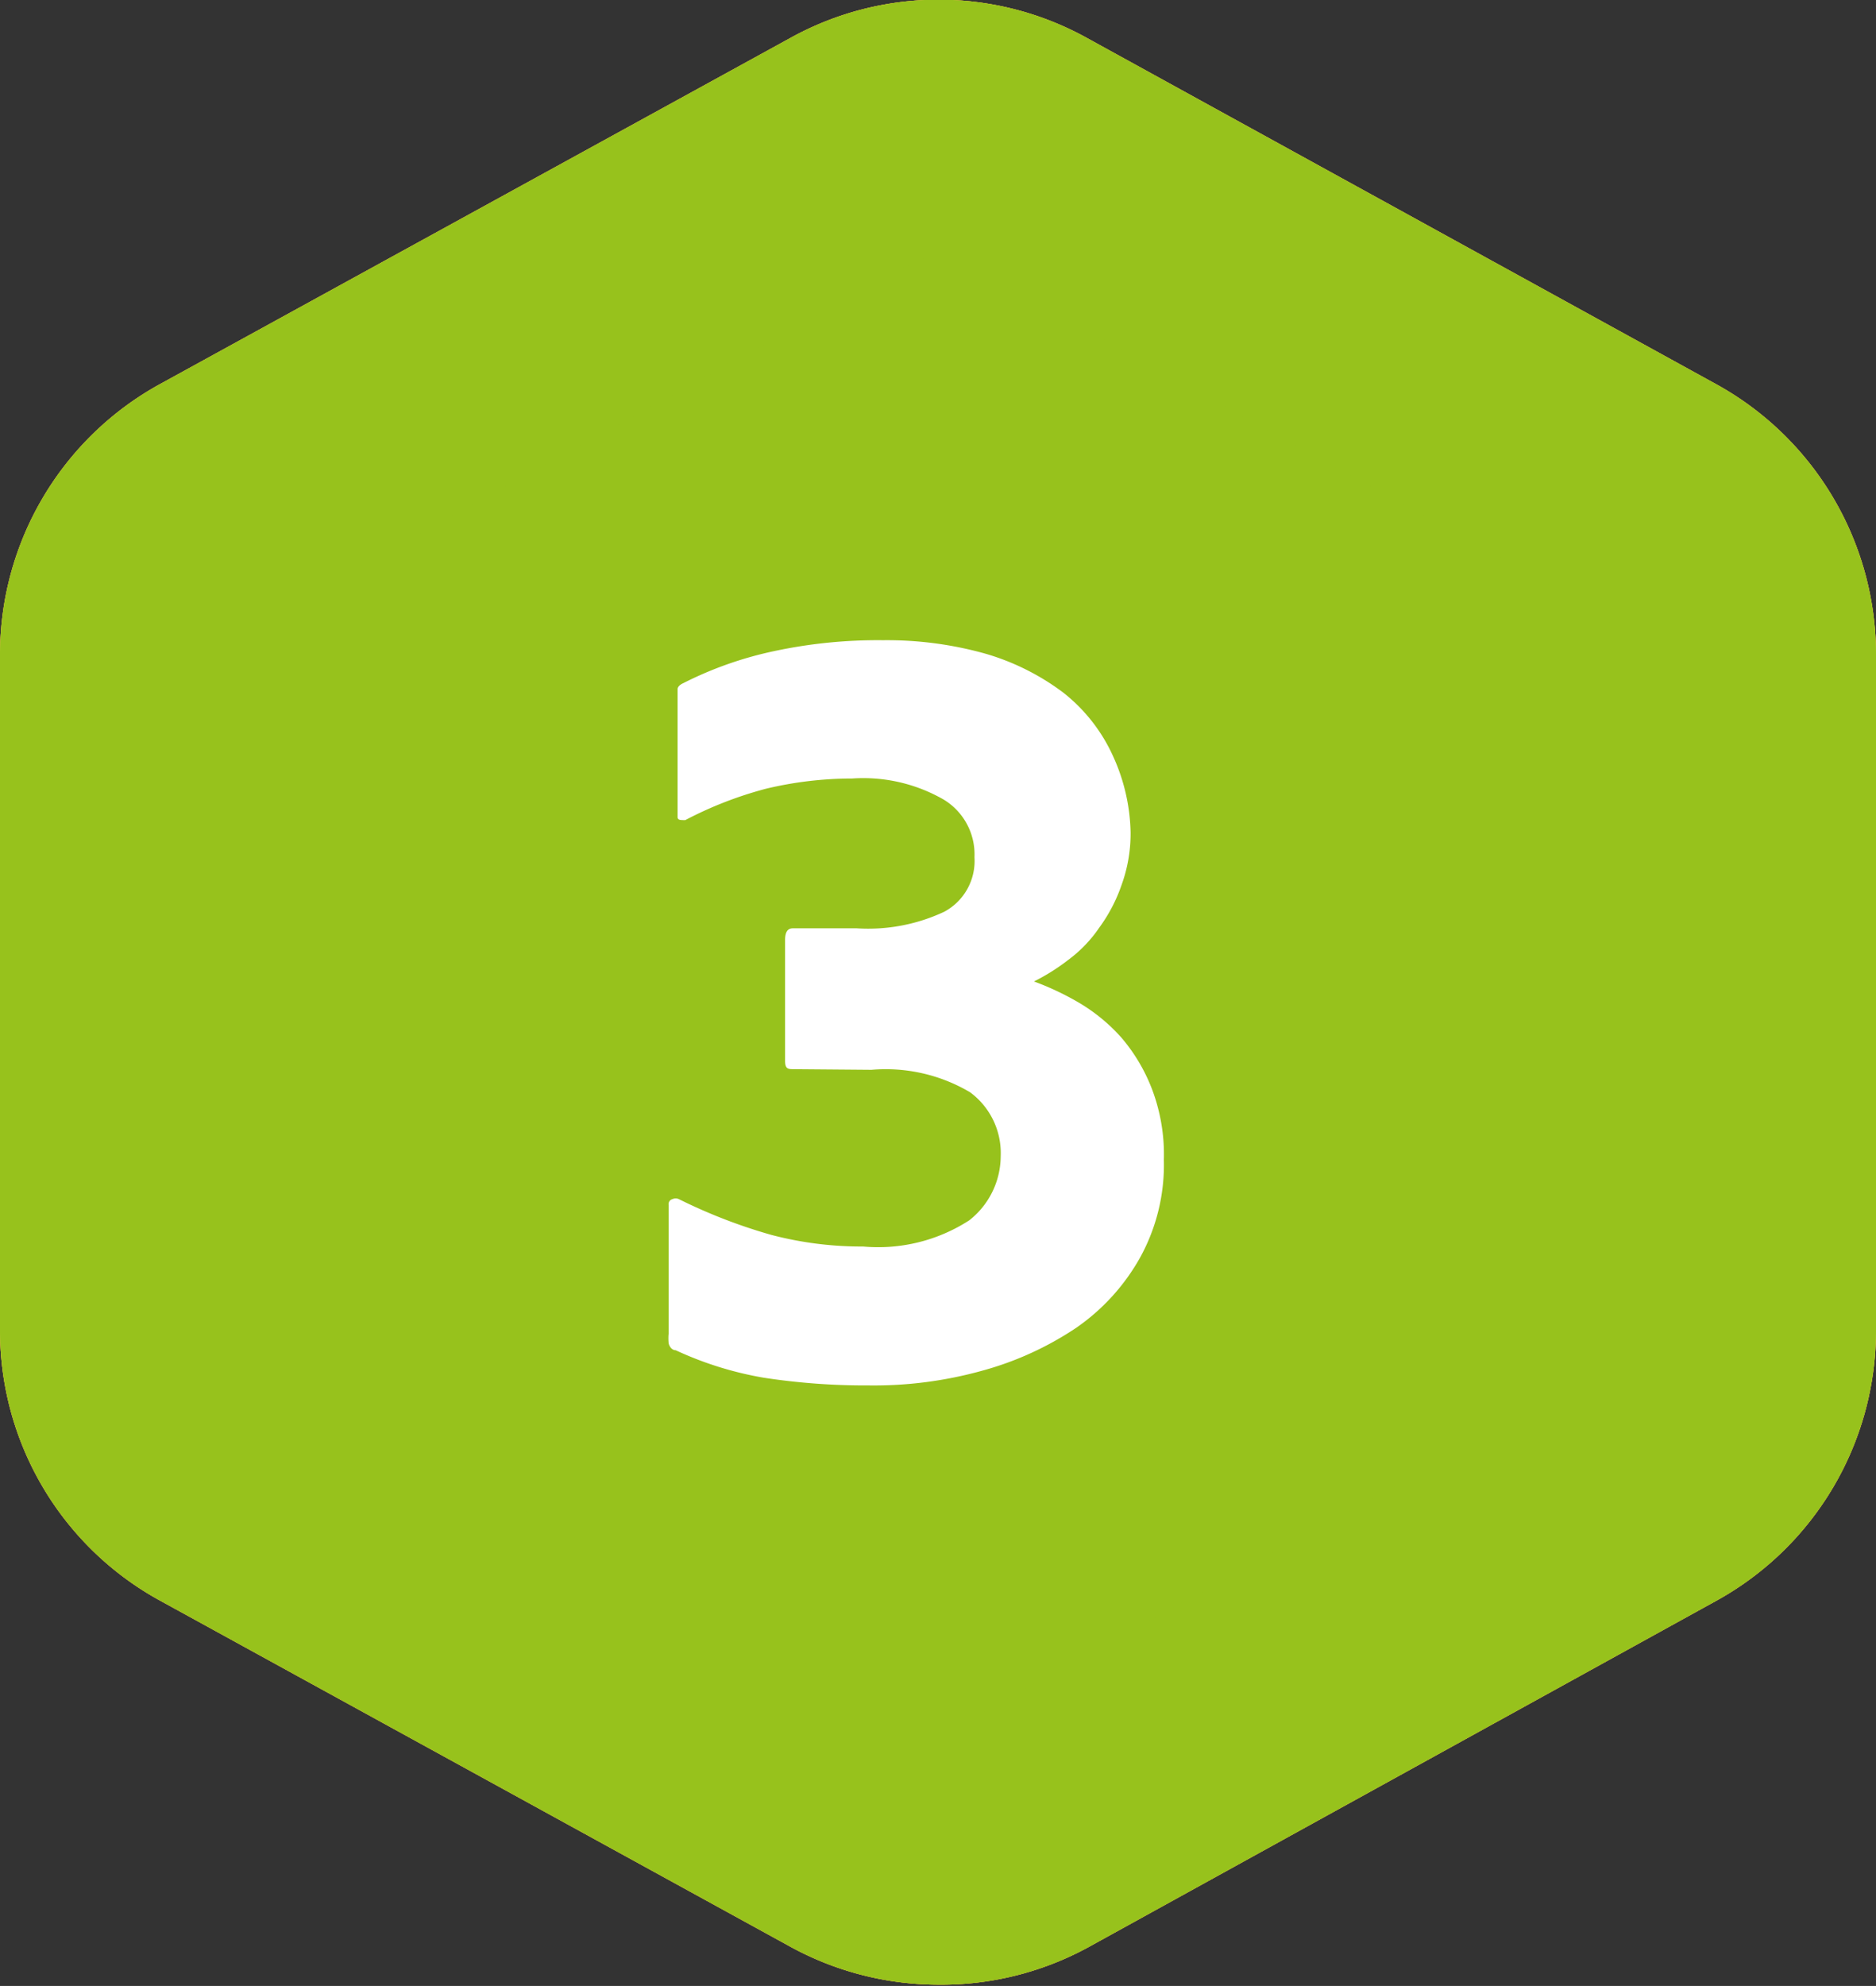
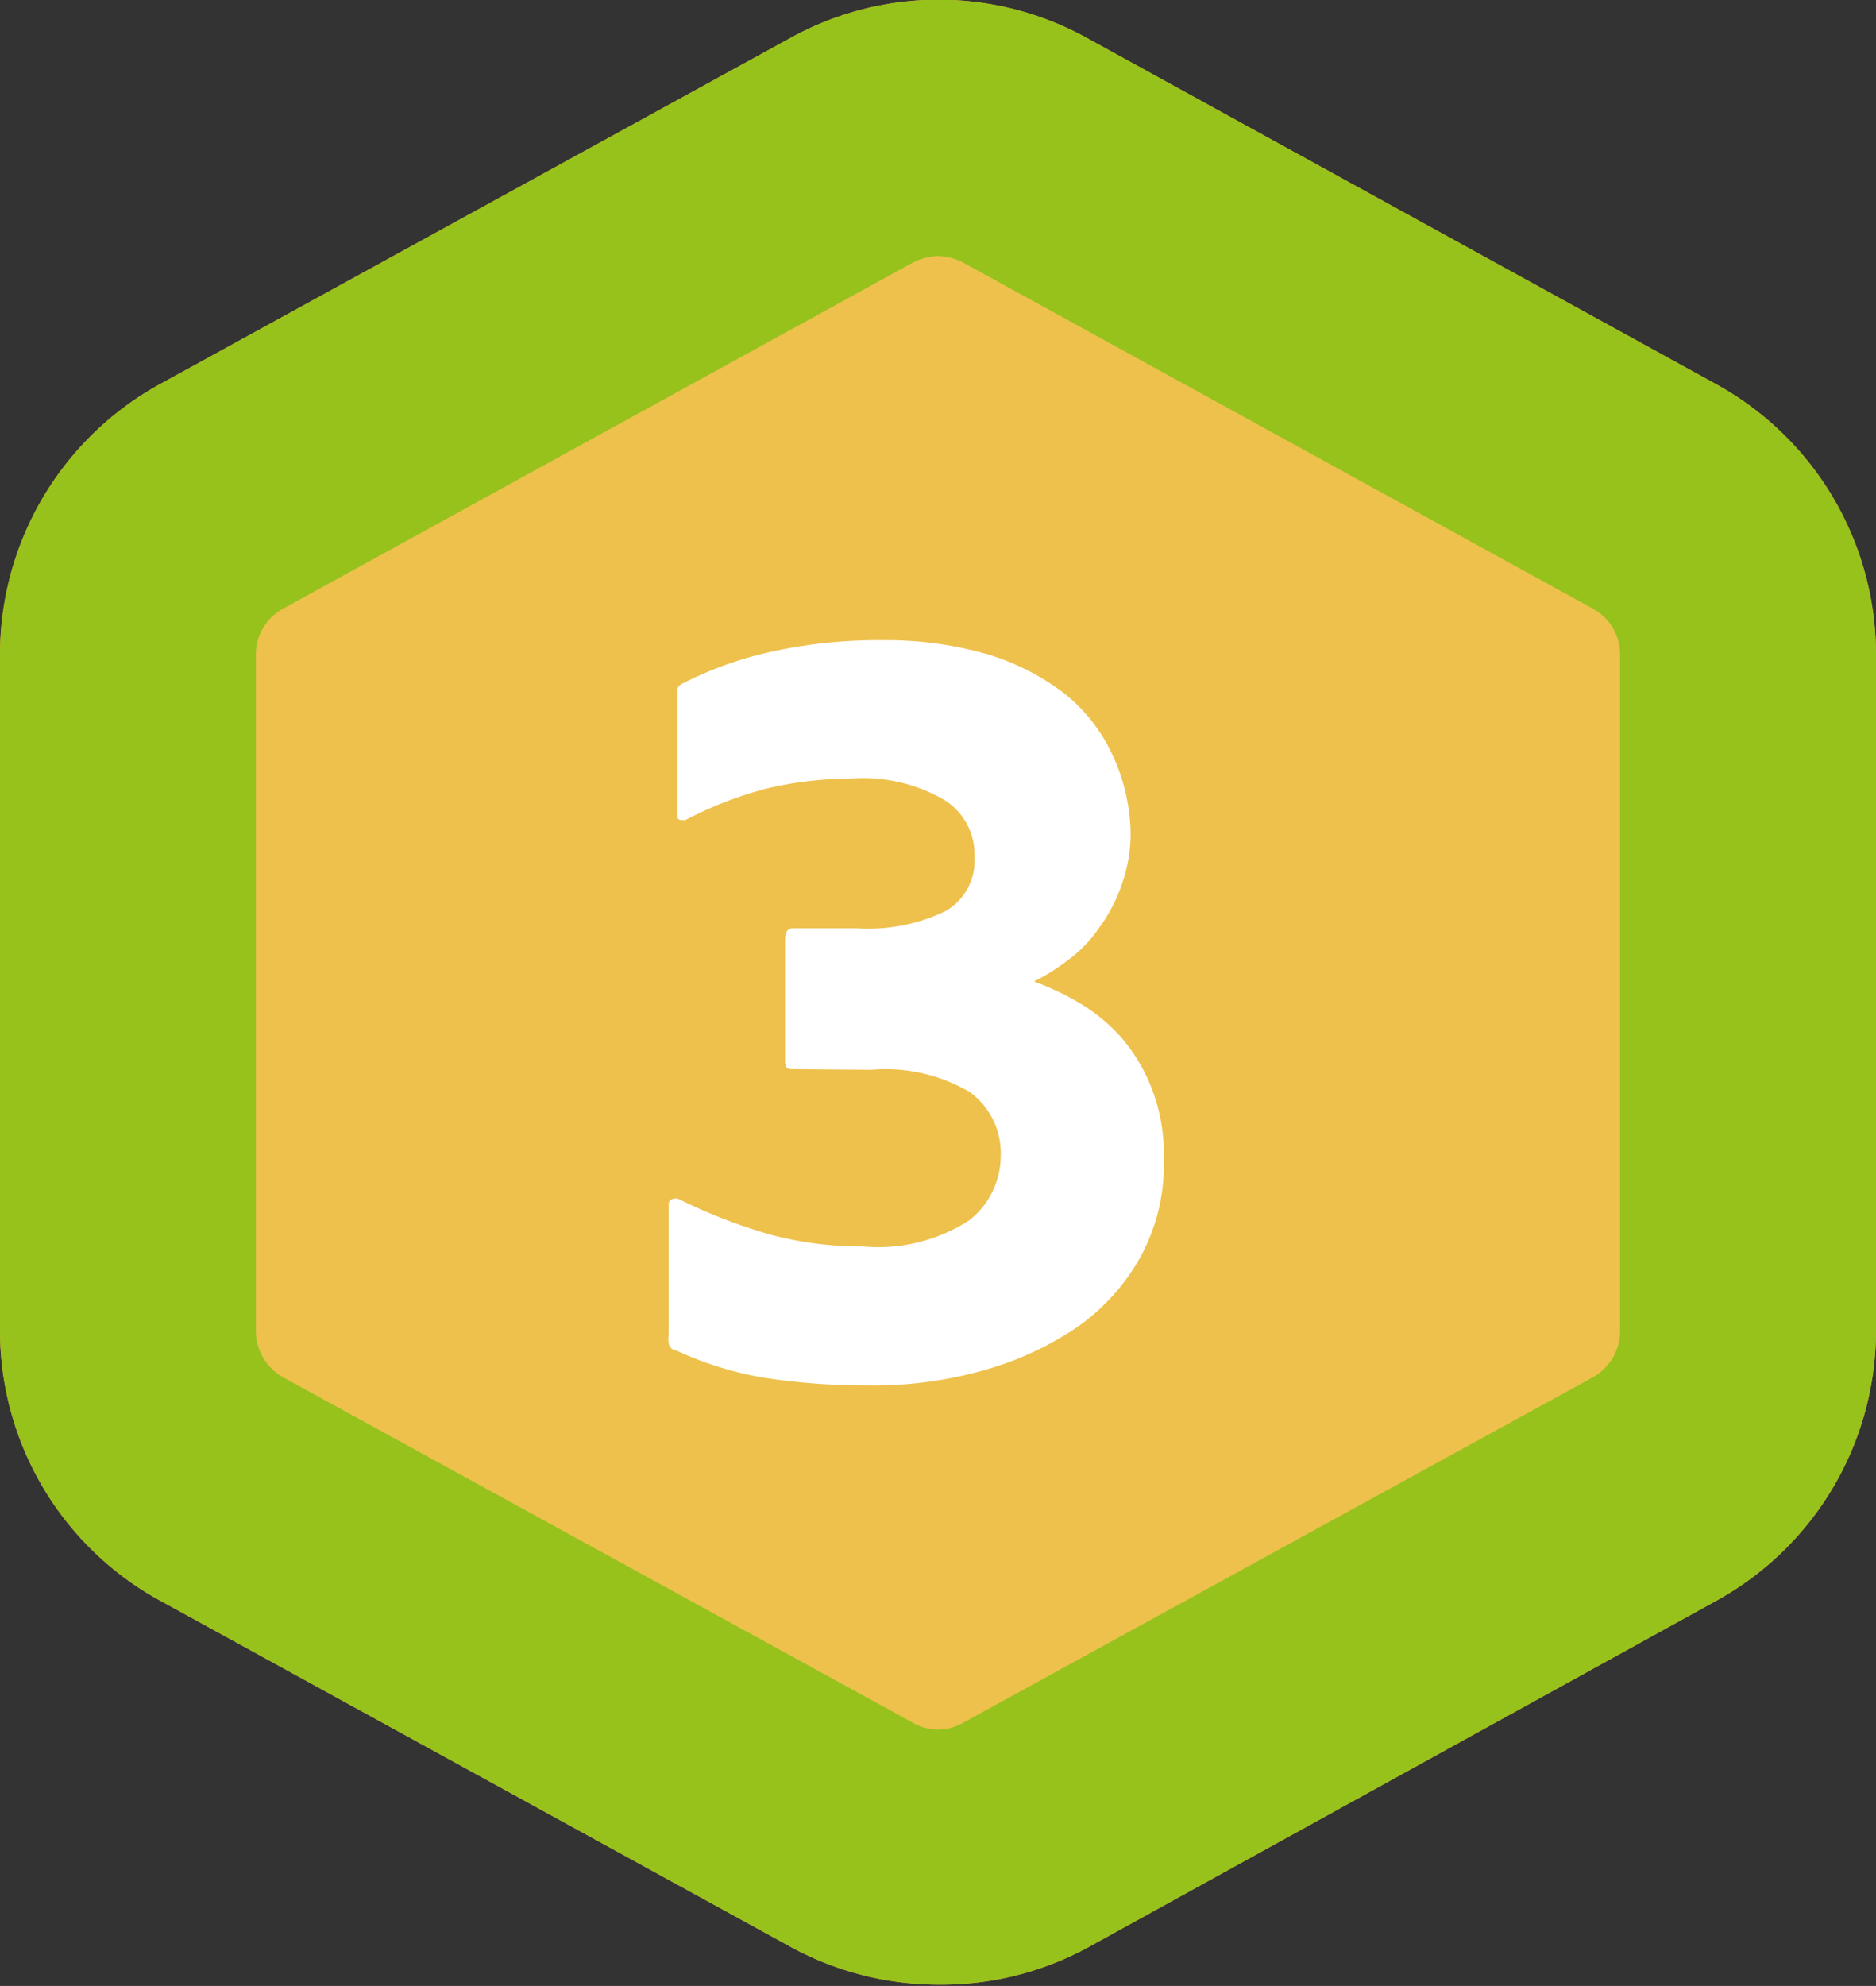
<svg xmlns="http://www.w3.org/2000/svg" viewBox="0 0 29.32 31.02">
  <rect x="0" y="0" width="29.32" height="31.02" fill="#333333" stroke="none" />
  <defs>
    <style>.cls-1{fill:#f5964f;}.cls-2{isolation:isolate;}.cls-3{fill:#fff;}.cls-4{fill:#eec14d;}.cls-5{fill:#97c21c;}</style>
  </defs>
  <g id="Layer_1" data-name="Layer 1">
    <g id="Group_170809" data-name="Group 170809">
      <g id="Path_14" data-name="Path 14">
-         <path class="cls-1" d="M27.32,20.79V10.22a2.81,2.81,0,0,0-1.46-2.46L16,2.35a2.81,2.81,0,0,0-2.7,0L3.46,7.76A2.81,2.81,0,0,0,2,10.22V20.79a2.82,2.82,0,0,0,1.46,2.47l9.85,5.4a2.78,2.78,0,0,0,2.71,0l9.84-5.4A2.82,2.82,0,0,0,27.32,20.79Z" />
        <path class="cls-1" d="M14.66,31a4.83,4.83,0,0,1-2.32-.6L2.5,25A4.81,4.81,0,0,1,0,20.79V10.22A4.82,4.82,0,0,1,2.5,6L12.34.6A4.79,4.79,0,0,1,17,.6L26.82,6a4.82,4.82,0,0,1,2.5,4.22V20.79A4.82,4.82,0,0,1,26.83,25L17,30.42A4.8,4.8,0,0,1,14.66,31Zm0-27a.9.9,0,0,0-.39.1L4.42,9.51a.81.81,0,0,0-.42.71V20.79a.83.83,0,0,0,.42.72l9.85,5.4a.78.78,0,0,0,.78,0l9.85-5.4a.83.83,0,0,0,.42-.72V10.22a.81.81,0,0,0-.42-.71L15.05,4.1A.9.9,0,0,0,14.66,4Z" />
      </g>
      <g id="_1" data-name=" 1" class="cls-2">
        <g class="cls-2">
-           <path class="cls-3" d="M13.81,21.5a.12.12,0,0,1-.14-.14V12.7a8.4,8.4,0,0,1-.91.34,5.75,5.75,0,0,1-.87.2q-.15,0-.15-.12V11.35c0-.09,0-.15.11-.16a9.3,9.3,0,0,0,1.3-.42,9.6,9.6,0,0,0,1.2-.62.35.35,0,0,1,.14-.06l.15,0h1.42c.08,0,.11,0,.11.13V21.36c0,.1,0,.14-.12.14Z" />
-         </g>
+           </g>
      </g>
    </g>
  </g>
  <g id="Layer_2" data-name="Layer 2">
    <g id="Path_14-2" data-name="Path 14">
      <path class="cls-4" d="M27.32,20.79V10.22a2.81,2.81,0,0,0-1.46-2.46L16,2.35a2.81,2.81,0,0,0-2.7,0L3.46,7.76A2.81,2.81,0,0,0,2,10.22V20.79a2.82,2.82,0,0,0,1.46,2.47l9.85,5.4a2.78,2.78,0,0,0,2.71,0l9.84-5.4A2.82,2.82,0,0,0,27.32,20.79Z" />
-       <path class="cls-4" d="M14.66,31a4.83,4.83,0,0,1-2.32-.6L2.5,25A4.81,4.81,0,0,1,0,20.79V10.22A4.82,4.82,0,0,1,2.5,6L12.34.6A4.79,4.79,0,0,1,17,.6L26.82,6a4.82,4.82,0,0,1,2.5,4.22V20.79A4.82,4.82,0,0,1,26.83,25L17,30.42A4.8,4.8,0,0,1,14.66,31Zm0-27a.9.9,0,0,0-.39.1L4.42,9.51a.81.81,0,0,0-.42.71V20.79a.83.83,0,0,0,.42.72l9.85,5.4a.78.78,0,0,0,.78,0l9.85-5.4a.83.83,0,0,0,.42-.72V10.22a.81.81,0,0,0-.42-.71L15.05,4.1A.9.9,0,0,0,14.66,4Z" />
    </g>
    <g id="_2" data-name=" 2" class="cls-2">
      <g class="cls-2">
-         <path class="cls-3" d="M10.57,21.5c-.06,0-.09,0-.1,0a.22.22,0,0,1,0-.12V20a.3.3,0,0,1,.07-.24l1.38-1a17.78,17.78,0,0,0,1.46-1.22,11.54,11.54,0,0,0,1.11-1.11,5.92,5.92,0,0,0,.65-.93,3,3,0,0,0,.3-.77,4.13,4.13,0,0,0,.07-.66A1.85,1.85,0,0,0,15,12.68a2.1,2.1,0,0,0-1.55-.48,4.44,4.44,0,0,0-1.45.21,7.13,7.13,0,0,0-1.18.51c-.1.06-.16,0-.16-.09V10.94a.23.23,0,0,1,.11-.2,7,7,0,0,1,1.5-.58A7.42,7.42,0,0,1,14,10a4.75,4.75,0,0,1,1.77.3,3.68,3.68,0,0,1,1.24.82,3.18,3.18,0,0,1,.74,1.18,3.86,3.86,0,0,1,.25,1.4,5,5,0,0,1-.44,2,6.18,6.18,0,0,1-1.54,2c-.44.42-.8.75-1.1,1l-.9.72c.35,0,.72-.05,1.12-.06h3.29c.12,0,.17,0,.16.13l-.43,1.87a.19.19,0,0,1-.18.14Z" />
-       </g>
+         </g>
    </g>
  </g>
  <g id="Layer_3" data-name="Layer 3">
    <g id="Path_14-3" data-name="Path 14">
-       <path class="cls-5" d="M27.32,20.79V10.22a2.81,2.81,0,0,0-1.46-2.46L16,2.35a2.81,2.81,0,0,0-2.7,0L3.46,7.76A2.81,2.81,0,0,0,2,10.22V20.79a2.82,2.82,0,0,0,1.46,2.47l9.85,5.4a2.78,2.78,0,0,0,2.71,0l9.84-5.4A2.82,2.82,0,0,0,27.32,20.79Z" />
      <path class="cls-5" d="M14.66,31a4.83,4.83,0,0,1-2.32-.6L2.5,25A4.81,4.81,0,0,1,0,20.79V10.22A4.82,4.82,0,0,1,2.5,6L12.34.6A4.79,4.79,0,0,1,17,.6L26.82,6a4.82,4.82,0,0,1,2.5,4.22V20.79A4.82,4.82,0,0,1,26.83,25L17,30.42A4.8,4.8,0,0,1,14.66,31Zm0-27a.9.9,0,0,0-.39.1L4.42,9.51a.81.81,0,0,0-.42.71V20.79a.83.83,0,0,0,.42.72l9.85,5.4a.78.78,0,0,0,.78,0l9.85-5.4a.83.83,0,0,0,.42-.72V10.22a.81.81,0,0,0-.42-.71L15.05,4.1A.9.9,0,0,0,14.66,4Z" />
    </g>
    <g id="_3" data-name=" 3" class="cls-2">
      <g class="cls-2">
        <path class="cls-3" d="M12.41,16.7c-.09,0-.14,0-.14-.13V14.68q0-.18.12-.18h1a2.8,2.8,0,0,0,1.37-.26.9.9,0,0,0,.47-.85,1,1,0,0,0-.48-.9,2.52,2.52,0,0,0-1.43-.33,5.81,5.81,0,0,0-1.35.16,6,6,0,0,0-1.26.49c-.08,0-.12,0-.12-.05v-2s0-.05.09-.09a5.79,5.79,0,0,1,1.42-.5A7.73,7.73,0,0,1,13.8,10a5.69,5.69,0,0,1,1.6.21,3.77,3.77,0,0,1,1.22.61,2.65,2.65,0,0,1,.78,1A3,3,0,0,1,17.67,13a2.35,2.35,0,0,1-.14.82,2.51,2.51,0,0,1-.35.67,2.08,2.08,0,0,1-.48.5,3.21,3.21,0,0,1-.54.34,4.37,4.37,0,0,1,.7.33,2.79,2.79,0,0,1,.66.54A2.75,2.75,0,0,1,18,17a2.88,2.88,0,0,1,.19,1.12,3,3,0,0,1-.37,1.52,3.28,3.28,0,0,1-1,1.1,5,5,0,0,1-1.47.67,6.31,6.31,0,0,1-1.77.23,10.53,10.53,0,0,1-1.64-.12,5.43,5.43,0,0,1-1.38-.43c-.06,0-.1-.06-.11-.11a.77.77,0,0,1,0-.15V18.82a.08.08,0,0,1,.06-.09.12.12,0,0,1,.1,0,8.38,8.38,0,0,0,1.45.56,5.55,5.55,0,0,0,1.43.18,2.62,2.62,0,0,0,1.66-.41,1.28,1.28,0,0,0,.49-1,1.18,1.18,0,0,0-.48-1,2.59,2.59,0,0,0-1.54-.35Z" />
      </g>
    </g>
  </g>
</svg>